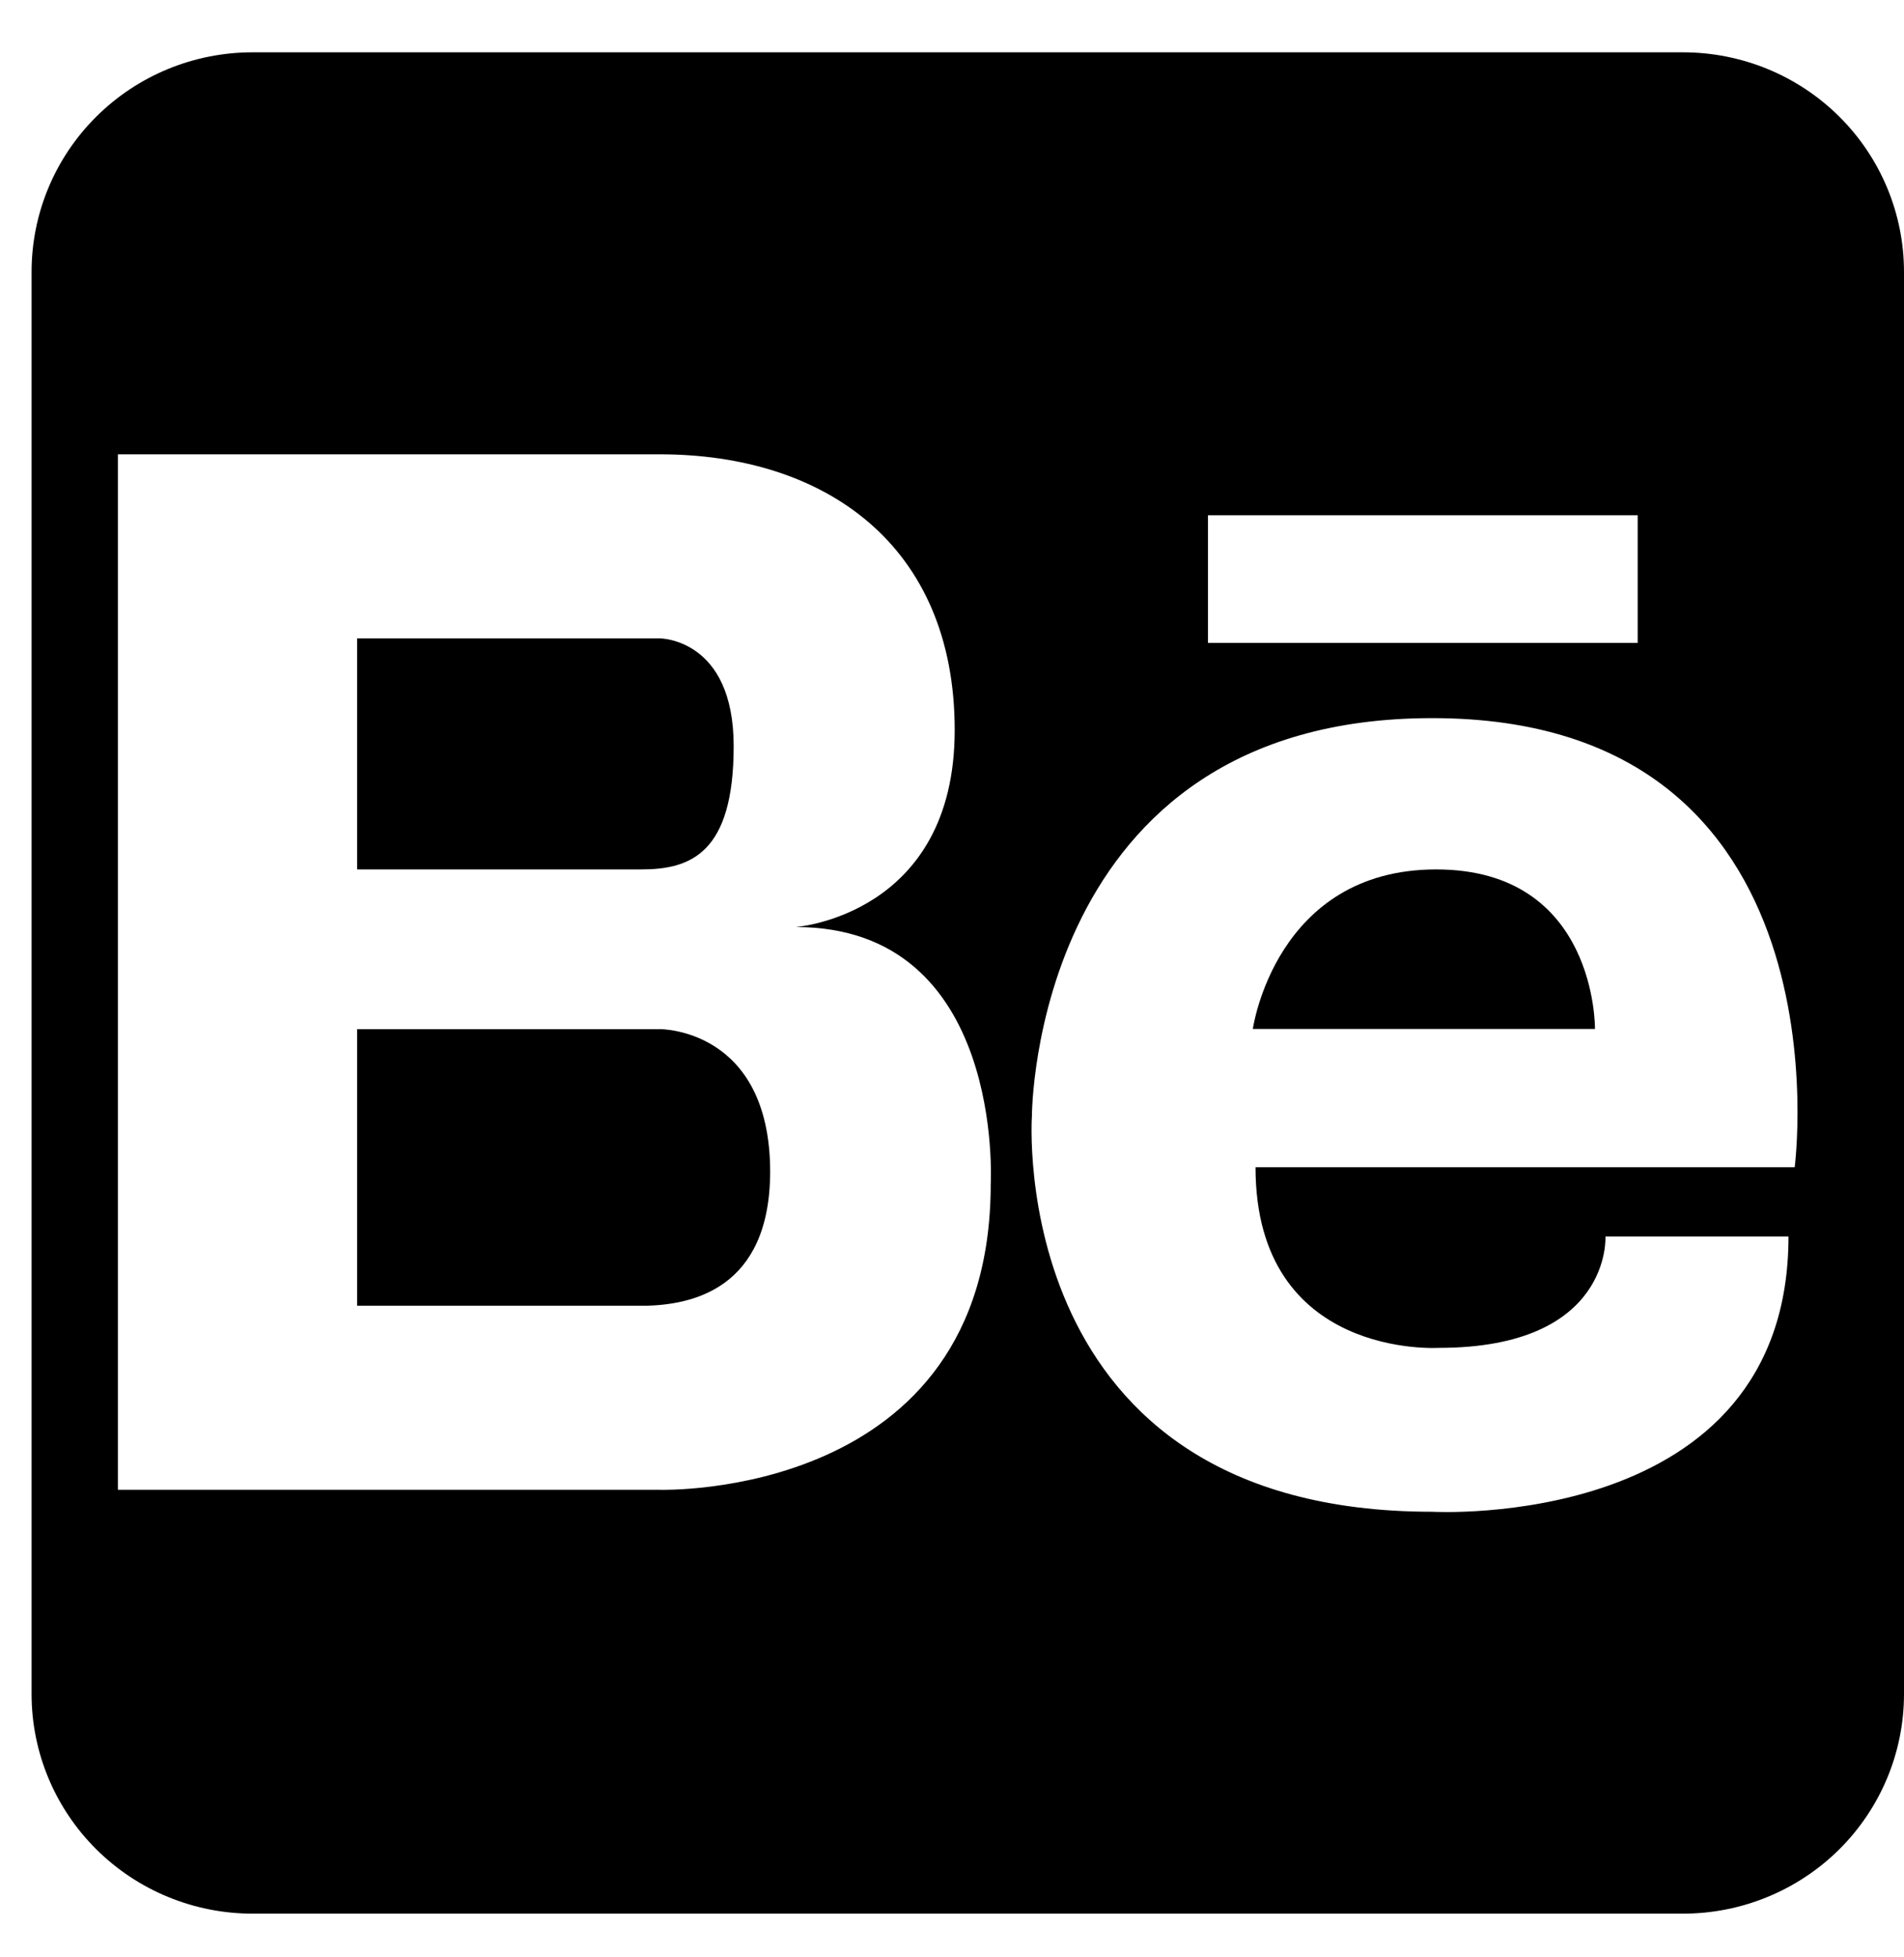
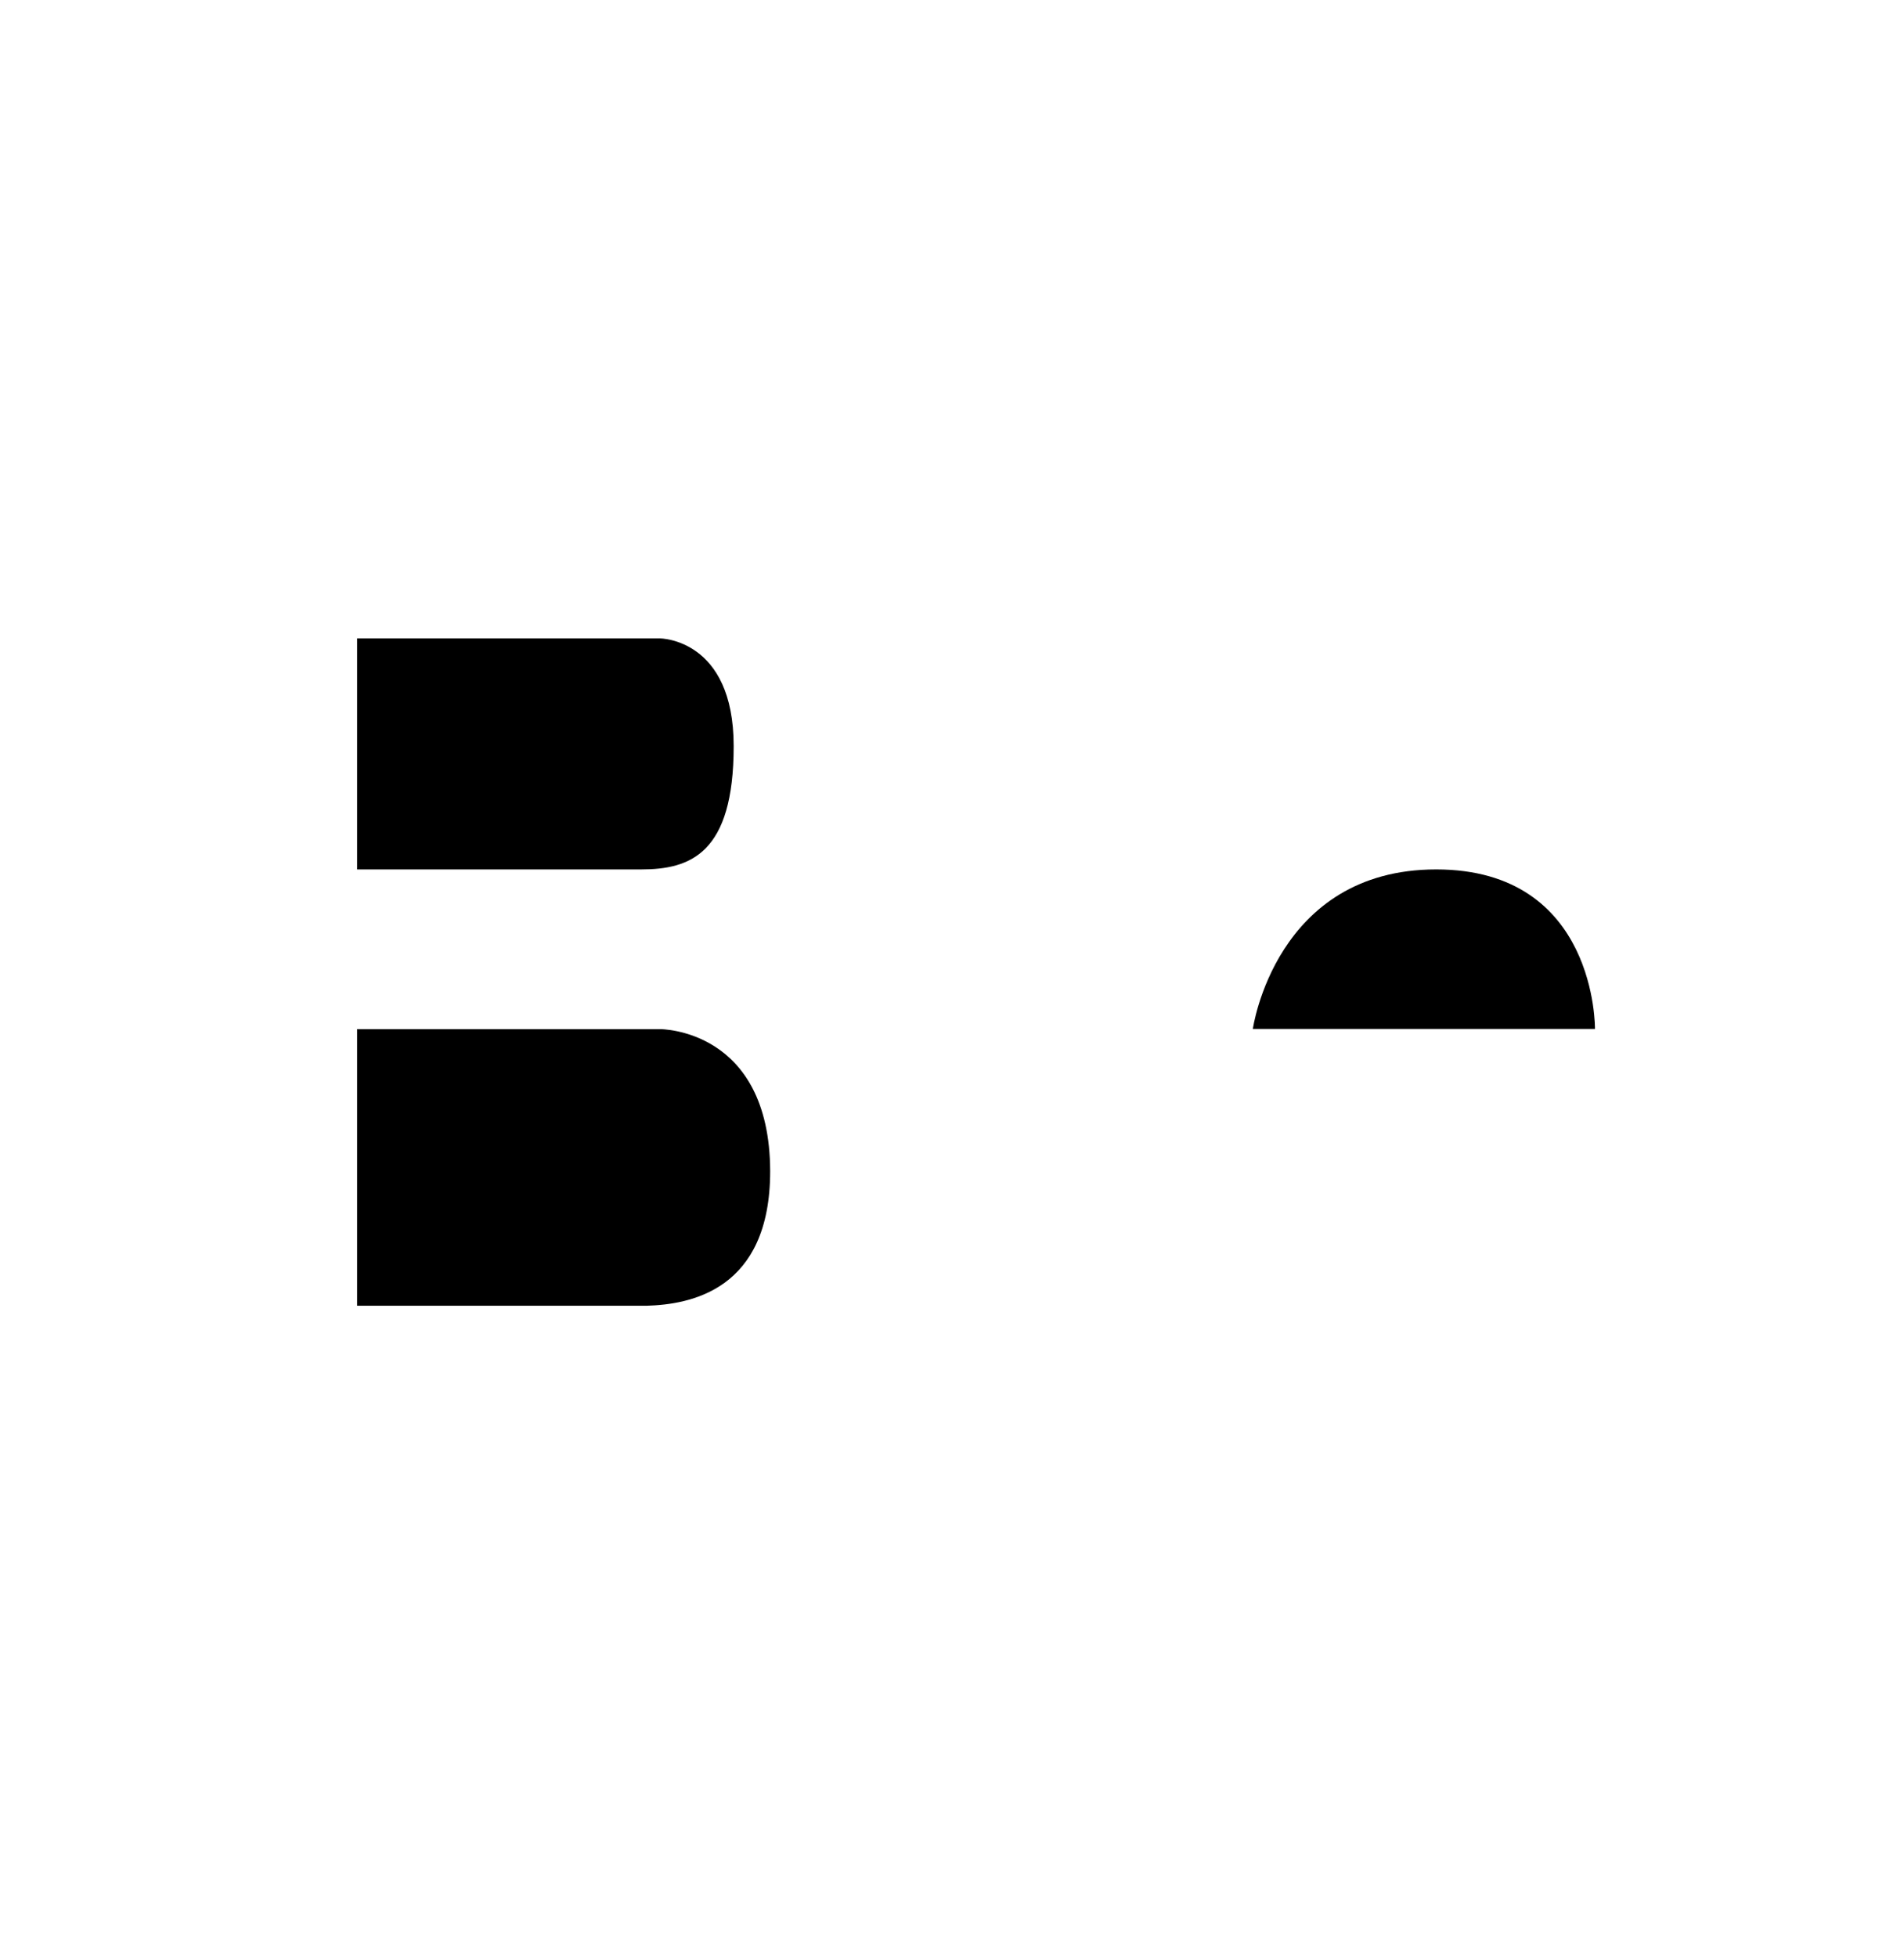
<svg xmlns="http://www.w3.org/2000/svg" width="36" height="37" viewBox="0 0 36 37" fill="none">
  <path d="M13.872 14.105C13.872 12.068 12.478 12.068 12.478 12.068H6.752V16.435H12.123C13.05 16.435 13.872 16.139 13.872 14.105ZM12.478 19.454H6.752V24.683H12.22C13.042 24.66 14.562 24.398 14.562 22.139C14.553 19.437 12.478 19.454 12.478 19.454ZM27.155 16.435C24.112 16.435 23.688 19.451 23.688 19.451H30.157C30.157 19.451 30.198 16.435 27.155 16.435Z" fill="black" />
-   <path d="M31.826 0.989H4.774C3.666 0.989 2.604 1.426 1.821 2.205C1.037 2.983 0.597 4.039 0.597 5.14V32.023C0.597 33.124 1.037 34.179 1.821 34.958C2.604 35.736 3.666 36.174 4.774 36.174H31.823C32.931 36.174 33.993 35.736 34.777 34.958C35.56 34.179 36 33.124 36 32.023V5.14C36 4.039 35.56 2.984 34.778 2.206C33.995 1.427 32.933 0.99 31.826 0.989ZM22.84 9.74H30.965V12.153H22.84V9.74ZM18.732 22.384C18.732 28.358 12.477 28.162 12.477 28.162H2.229V8.588H12.477C15.592 8.588 18.051 10.295 18.051 13.8C18.051 17.305 15.045 17.524 15.045 17.524C19.007 17.524 18.732 22.384 18.732 22.384ZM33.93 22.065H23.739C23.739 25.701 27.206 25.479 27.206 25.479C30.478 25.479 30.355 23.374 30.355 23.374H33.816C33.816 28.962 27.077 28.577 27.077 28.577C18.99 28.577 19.511 21.095 19.511 21.095C19.511 21.095 19.511 13.575 27.077 13.575C35.05 13.57 33.933 22.065 33.933 22.065H33.93Z" fill="black" />
</svg>